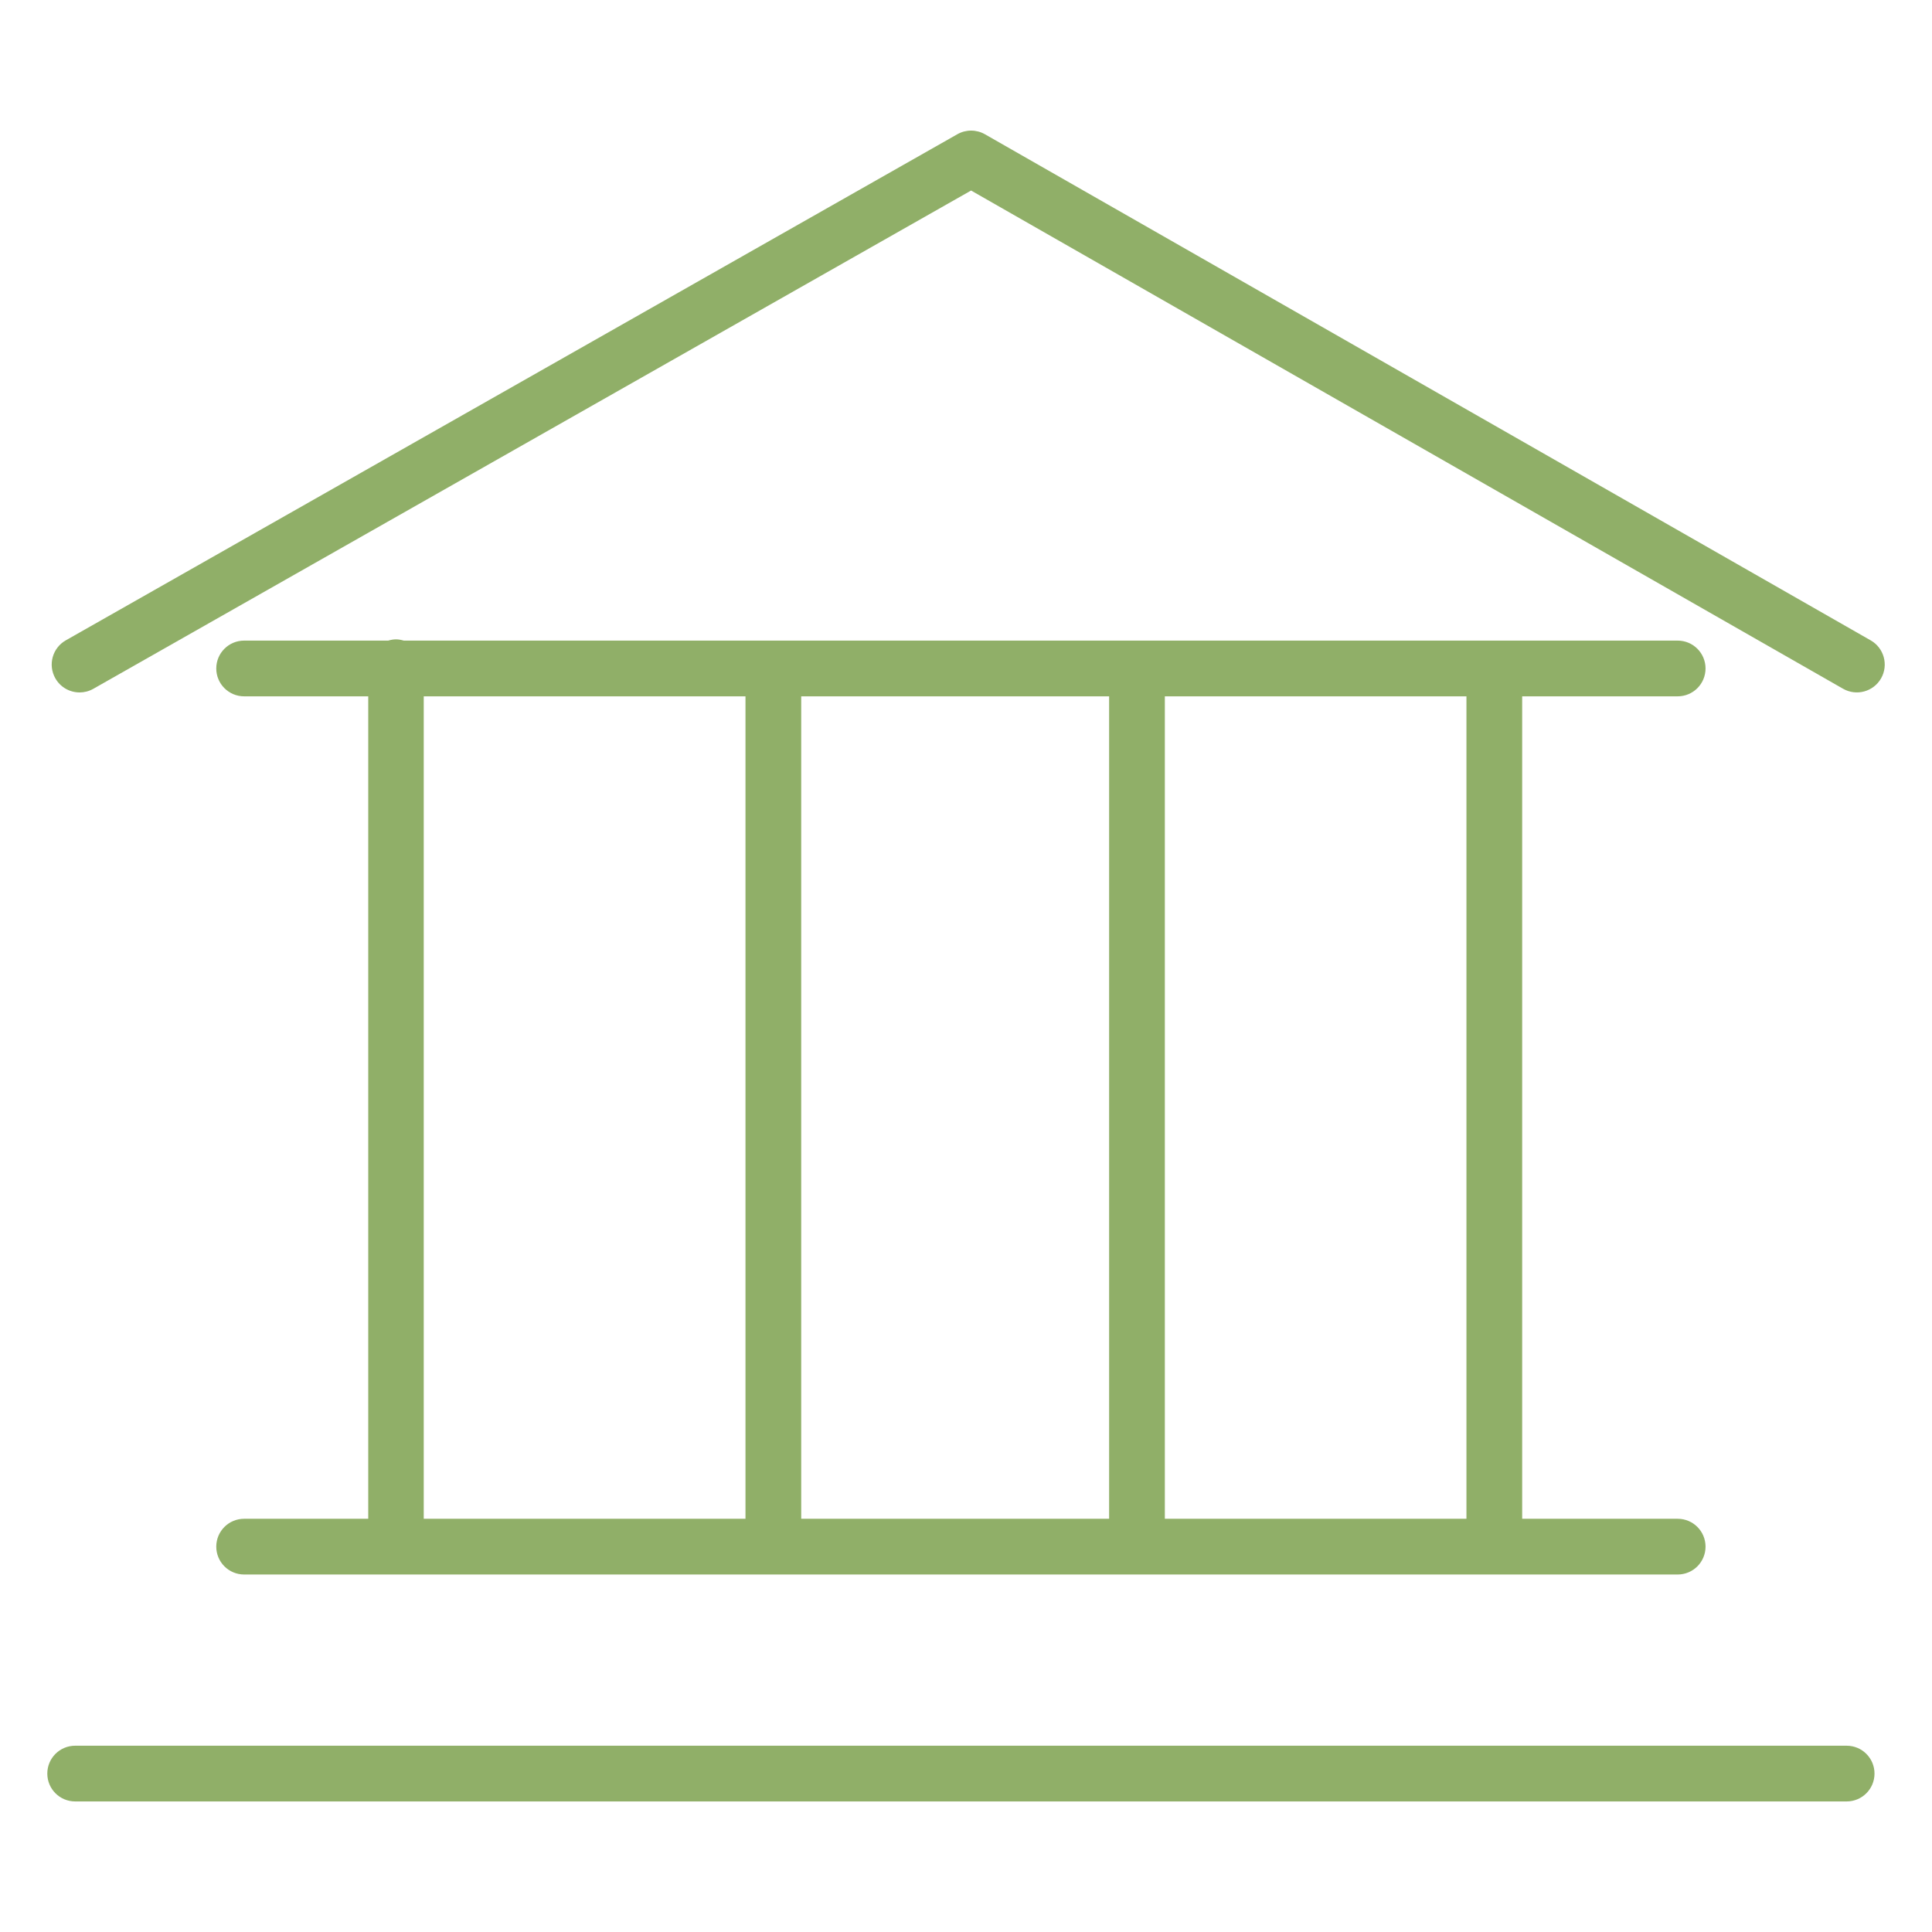
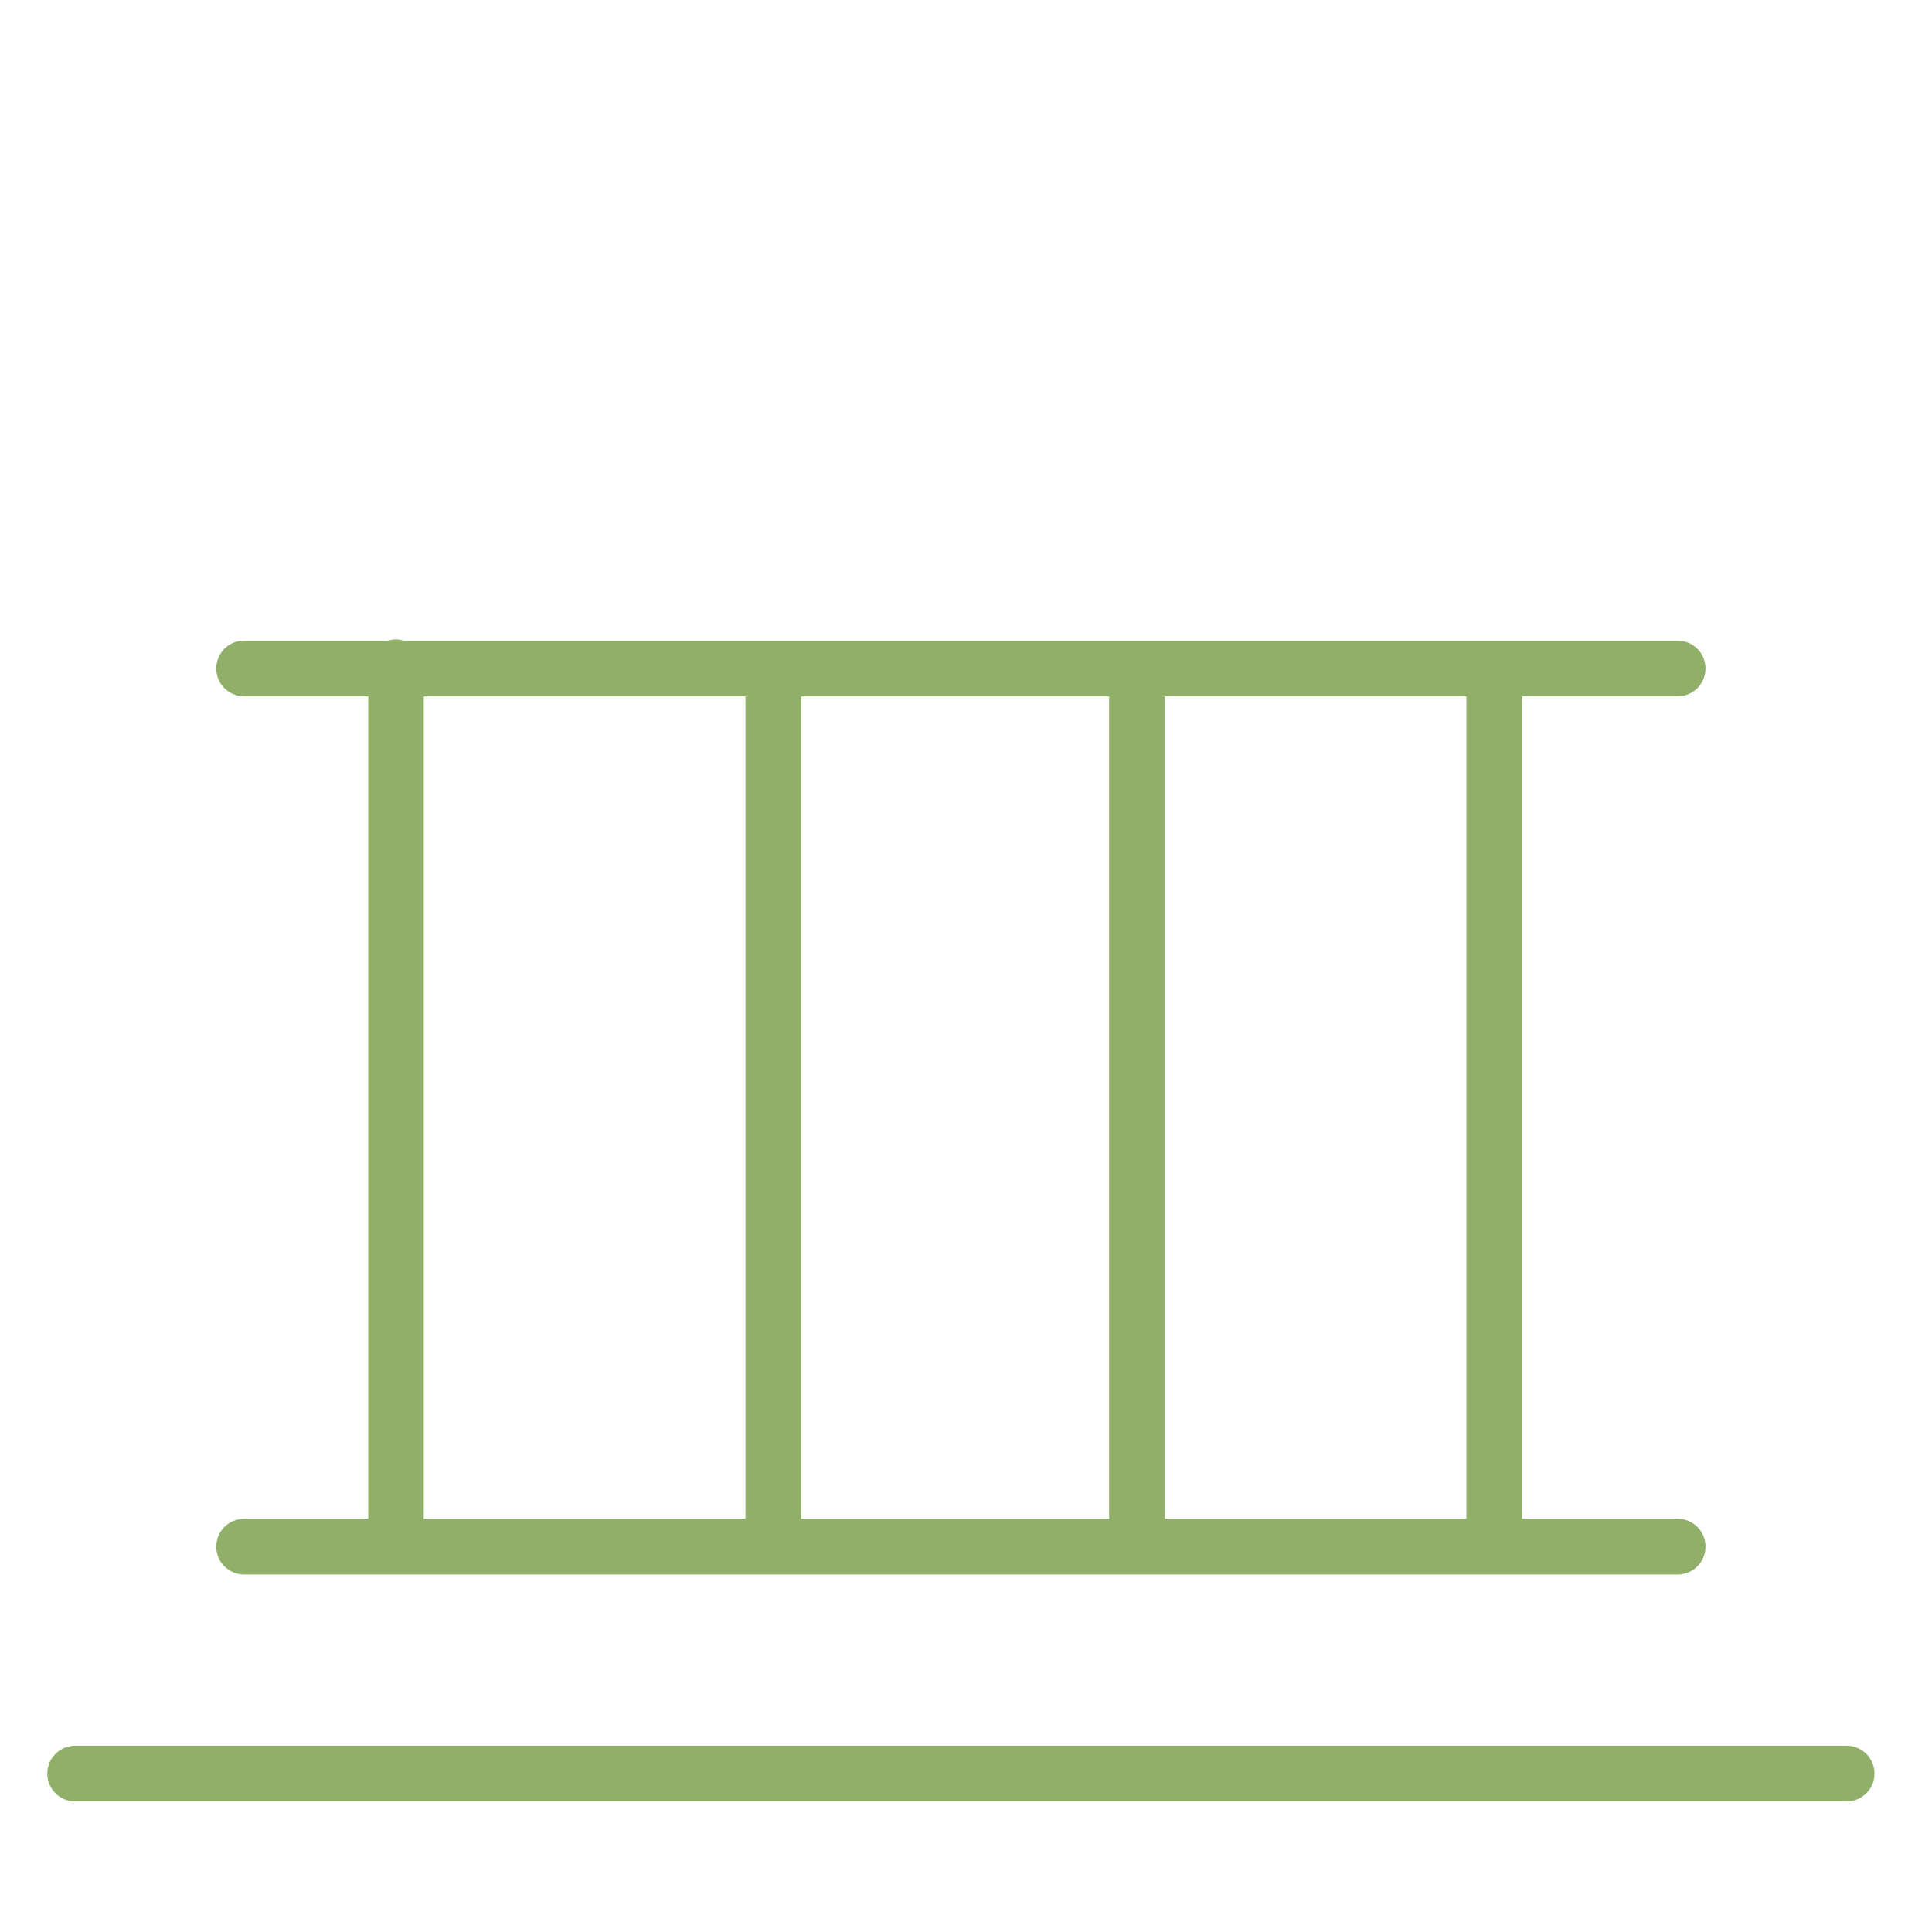
<svg xmlns="http://www.w3.org/2000/svg" width="100.75px" height="100.75px" viewBox="0,0,256,256">
  <g fill="#90af68" fill-rule="nonzero" stroke="none" stroke-width="1" stroke-linecap="butt" stroke-linejoin="miter" stroke-miterlimit="10" stroke-dasharray="" stroke-dashoffset="0" font-family="none" font-weight="none" font-size="none" text-anchor="none" style="mix-blend-mode: normal">
    <g transform="translate(0.952,4.049) scale(2.541,2.541)">
      <g>
        <path d="M12.356,77.606c-0.803,0 -1.453,0.65 -1.453,1.453c0,0.803 0.65,1.453 1.453,1.453h74.755c0.803,0 1.453,-0.65 1.453,-1.453c0,-0.803 -0.65,-1.453 -1.453,-1.453h-8.109v-42.888h8.109c0.803,0 1.453,-0.65 1.453,-1.453c0,-0.803 -0.65,-1.453 -1.453,-1.453h-66.43c-0.13,-0.038 -0.264,-0.065 -0.406,-0.065c-0.142,0 -0.277,0.027 -0.406,0.065h-7.513c-0.803,0 -1.453,0.65 -1.453,1.453c0,0.803 0.65,1.453 1.453,1.453h6.472v42.888zM41.406,77.606v-42.888h16.056v42.888zM76.096,77.606h-15.728v-42.888h15.728zM21.722,34.718h16.778v42.888h-16.778z" />
        <path d="M95.922,89.44h-92.377c-0.803,0 -1.453,0.65 -1.453,1.453c0,0.803 0.65,1.453 1.453,1.453h92.377c0.803,0 1.453,-0.65 1.453,-1.453c0,-0.803 -0.65,-1.453 -1.453,-1.453z" />
-         <path d="M97.176,31.8l-46.189,-26.392c-0.445,-0.254 -0.993,-0.255 -1.438,-0.002l-46.492,26.392c-0.698,0.396 -0.942,1.283 -0.546,1.981c0.268,0.472 0.759,0.736 1.265,0.736c0.243,0 0.489,-0.061 0.716,-0.189l45.772,-25.984l45.471,25.981c0.694,0.396 1.582,0.157 1.982,-0.541c0.398,-0.696 0.156,-1.583 -0.541,-1.982z" />
      </g>
    </g>
  </g>
</svg>